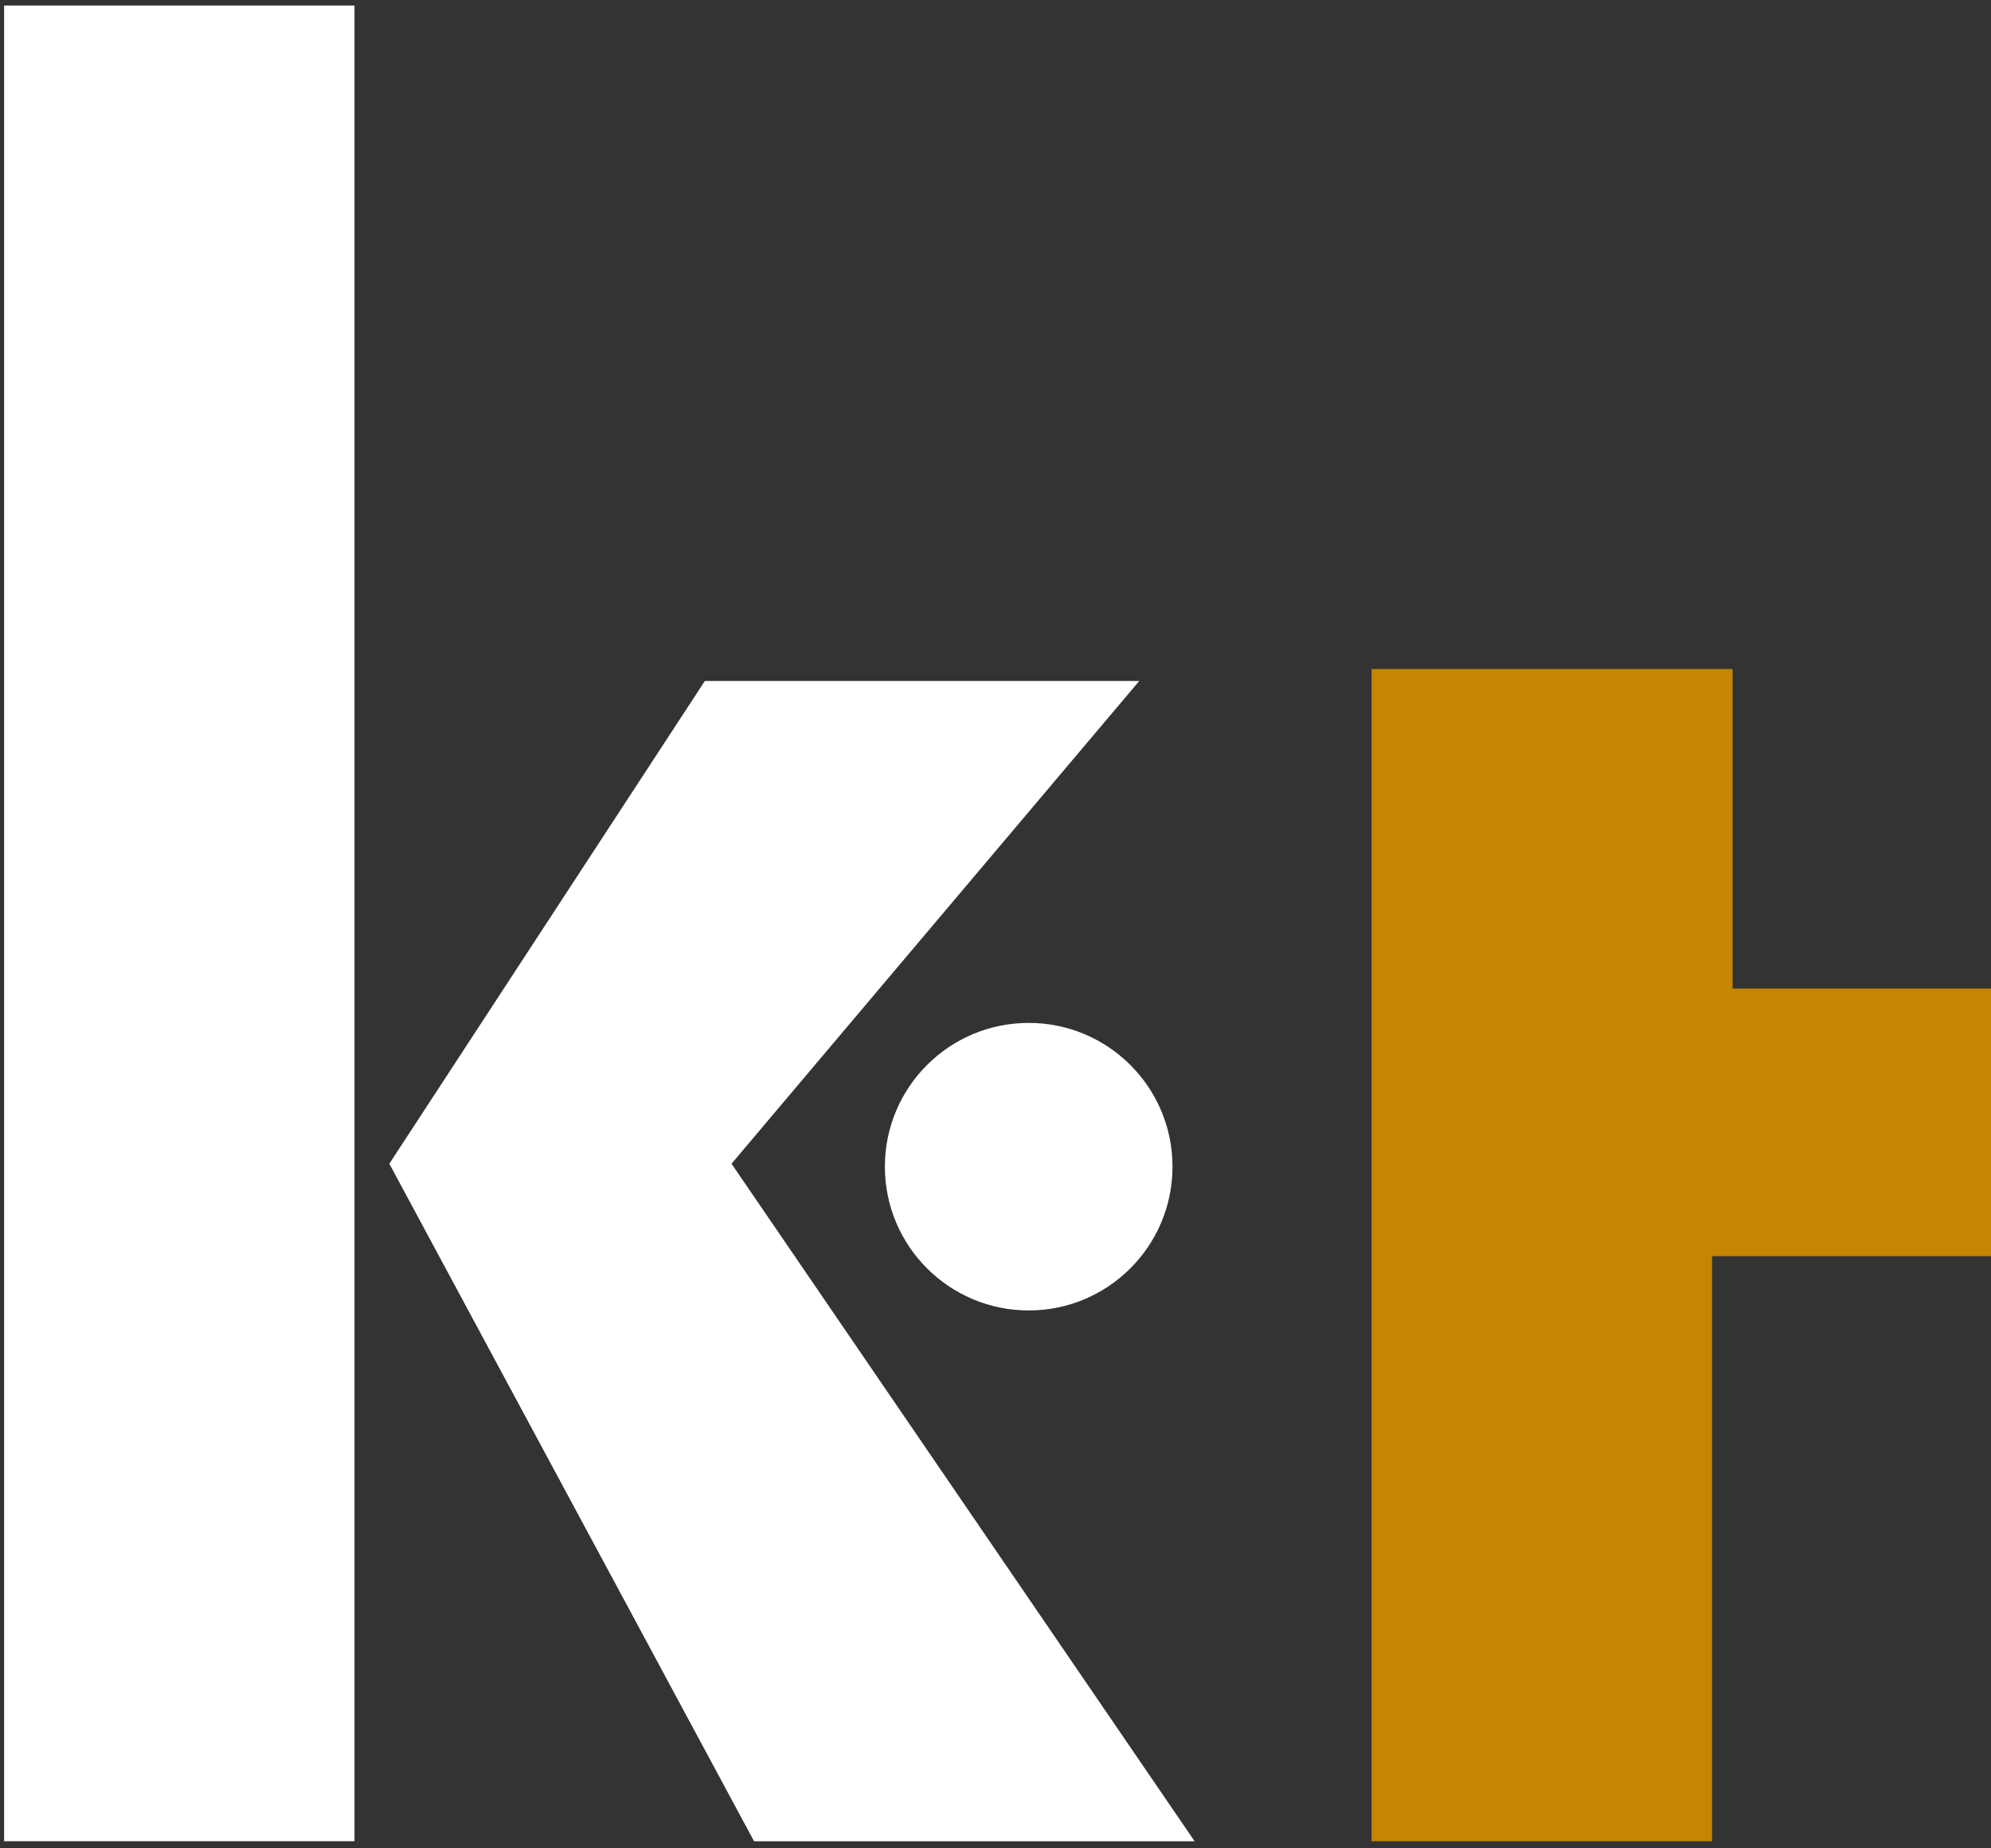
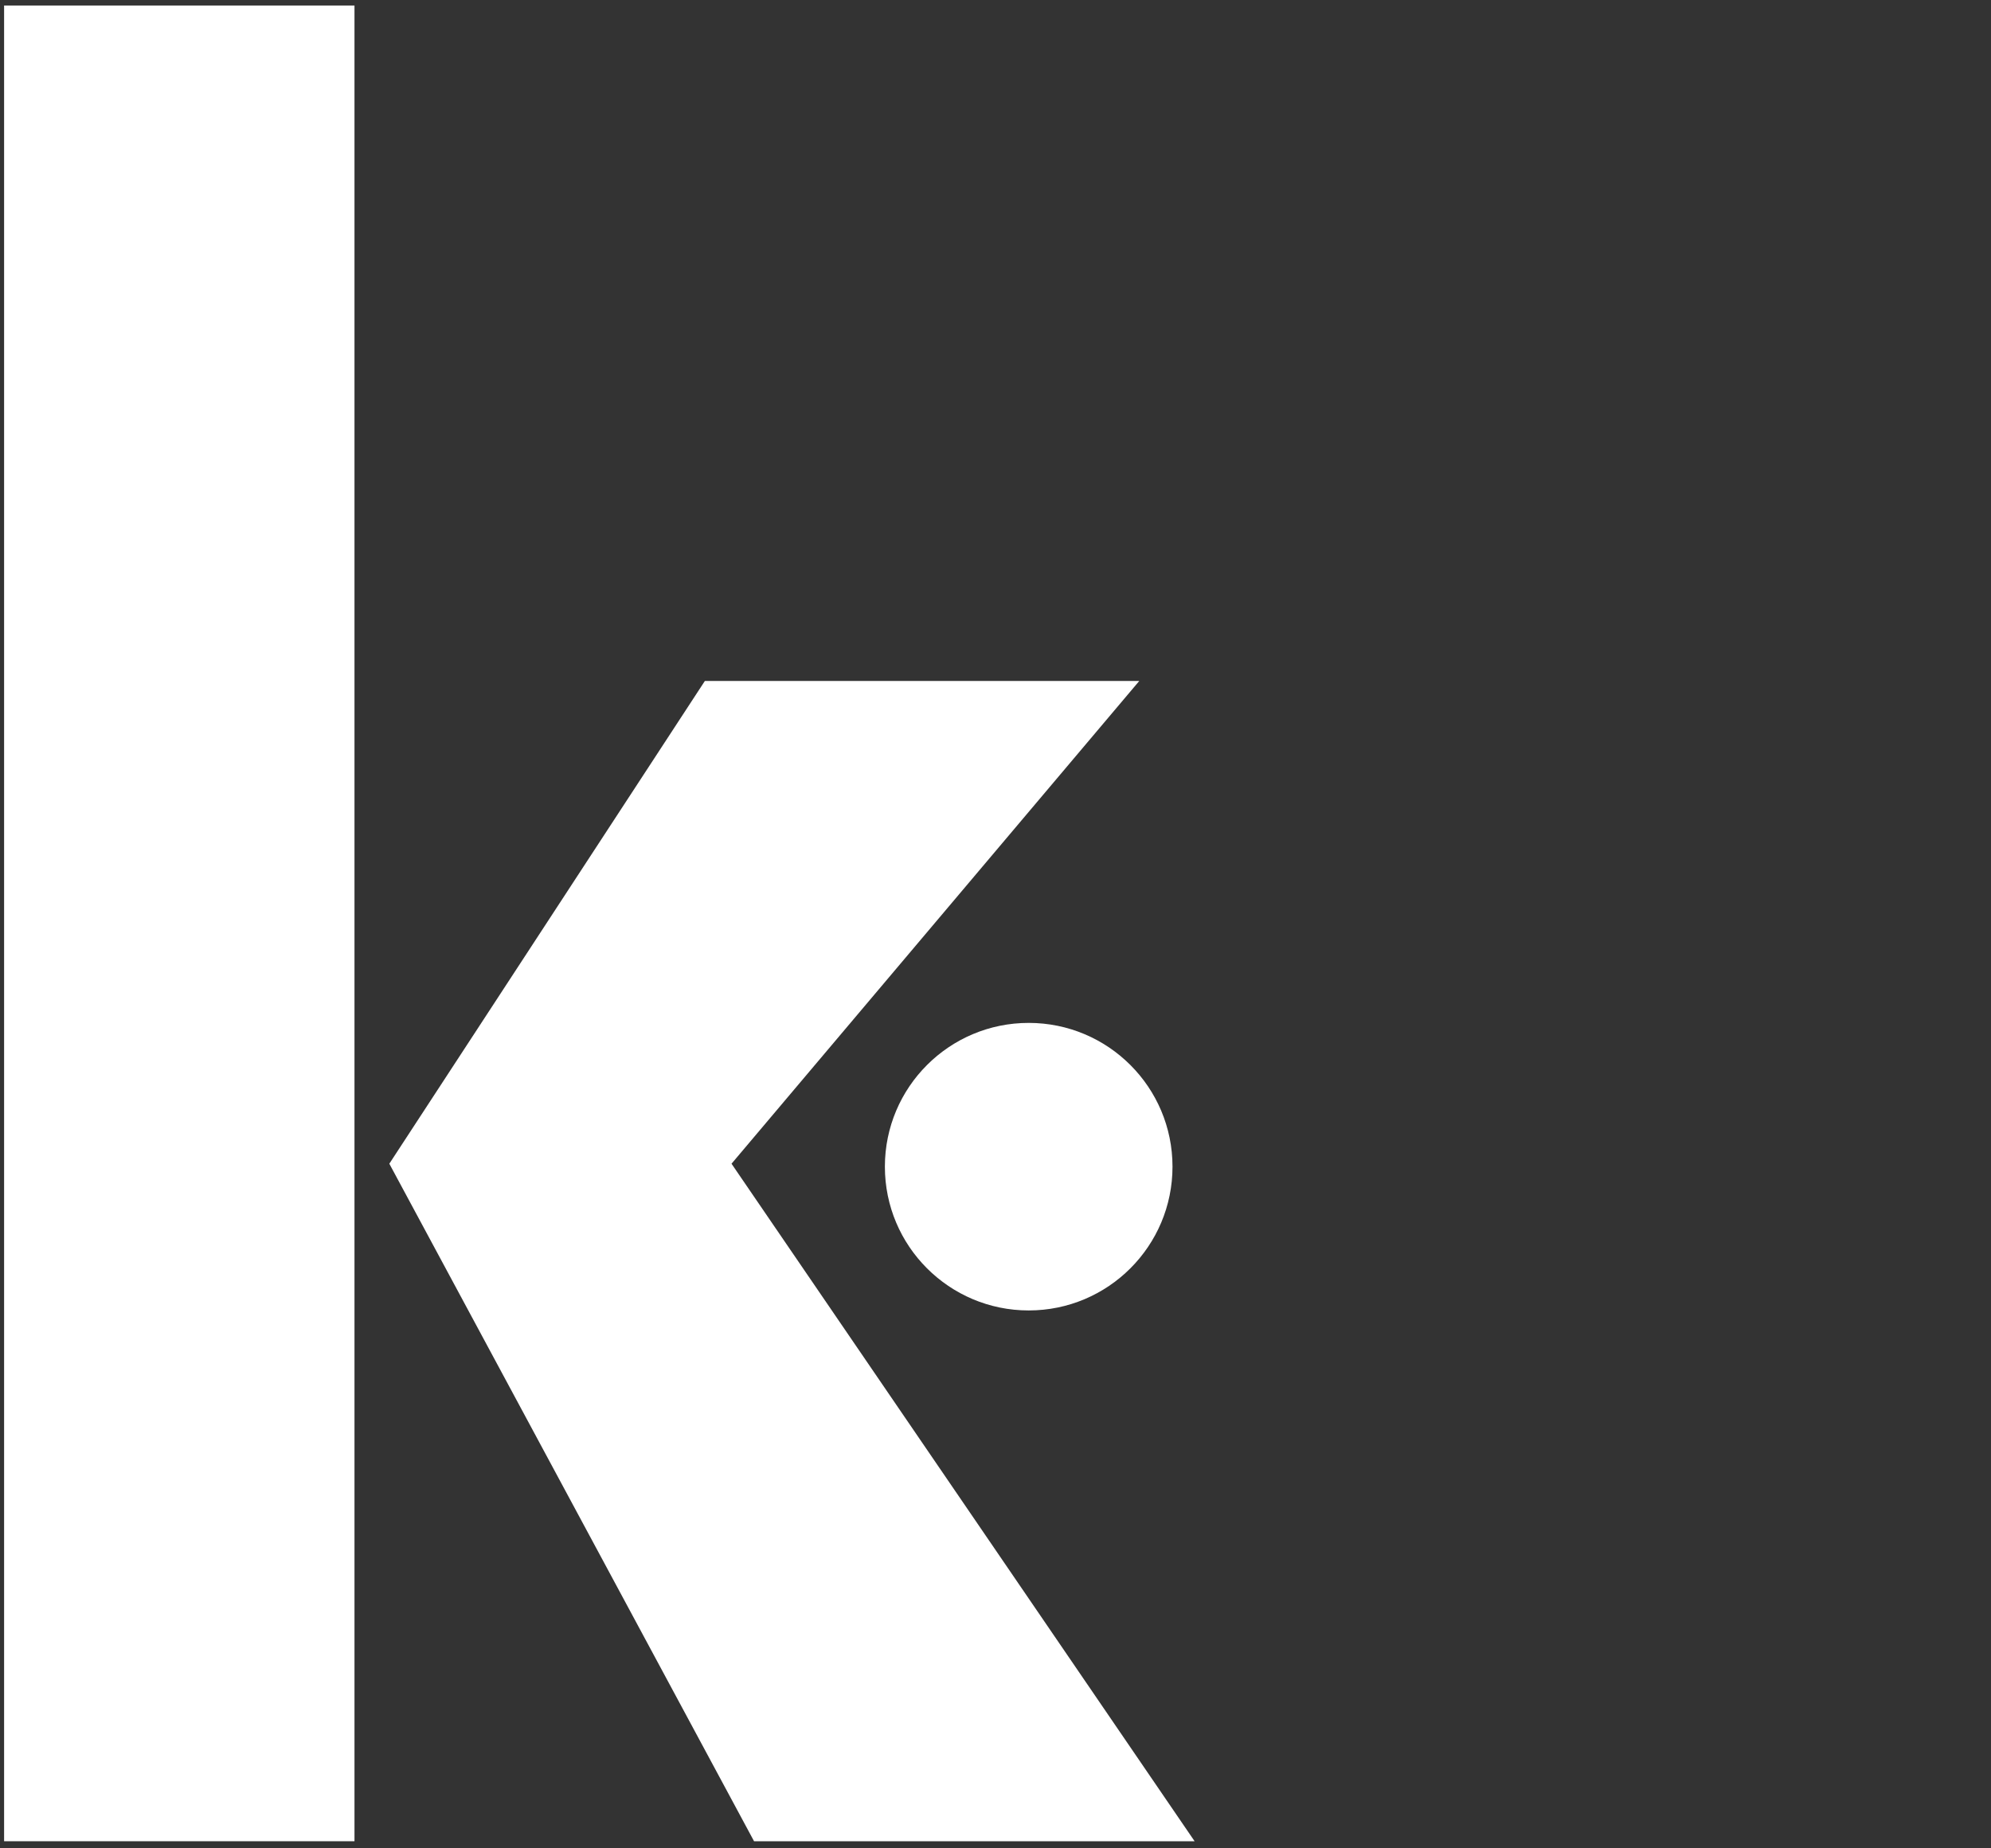
<svg xmlns="http://www.w3.org/2000/svg" width="70" height="65" viewBox="0 0 70 65" fill="none">
  <rect x="0" y="0" width="70" height="65" fill="#333333" stroke="none" />
  <path d="M12.463 64.75V0.194H0.144V64.75H12.463Z" fill="white" />
  <path d="M13.688 40.924L24.782 23.947H40.055L25.719 40.924L42 64.75H26.511L13.688 40.924Z" fill="white" />
  <circle cx="36.167" cy="41.028" r="5.056" fill="white" />
-   <path d="M60.914 23.528H48.222V64.75H60.193V44.175H70V34.764H60.914V23.528Z" fill="#C58602" />
</svg>